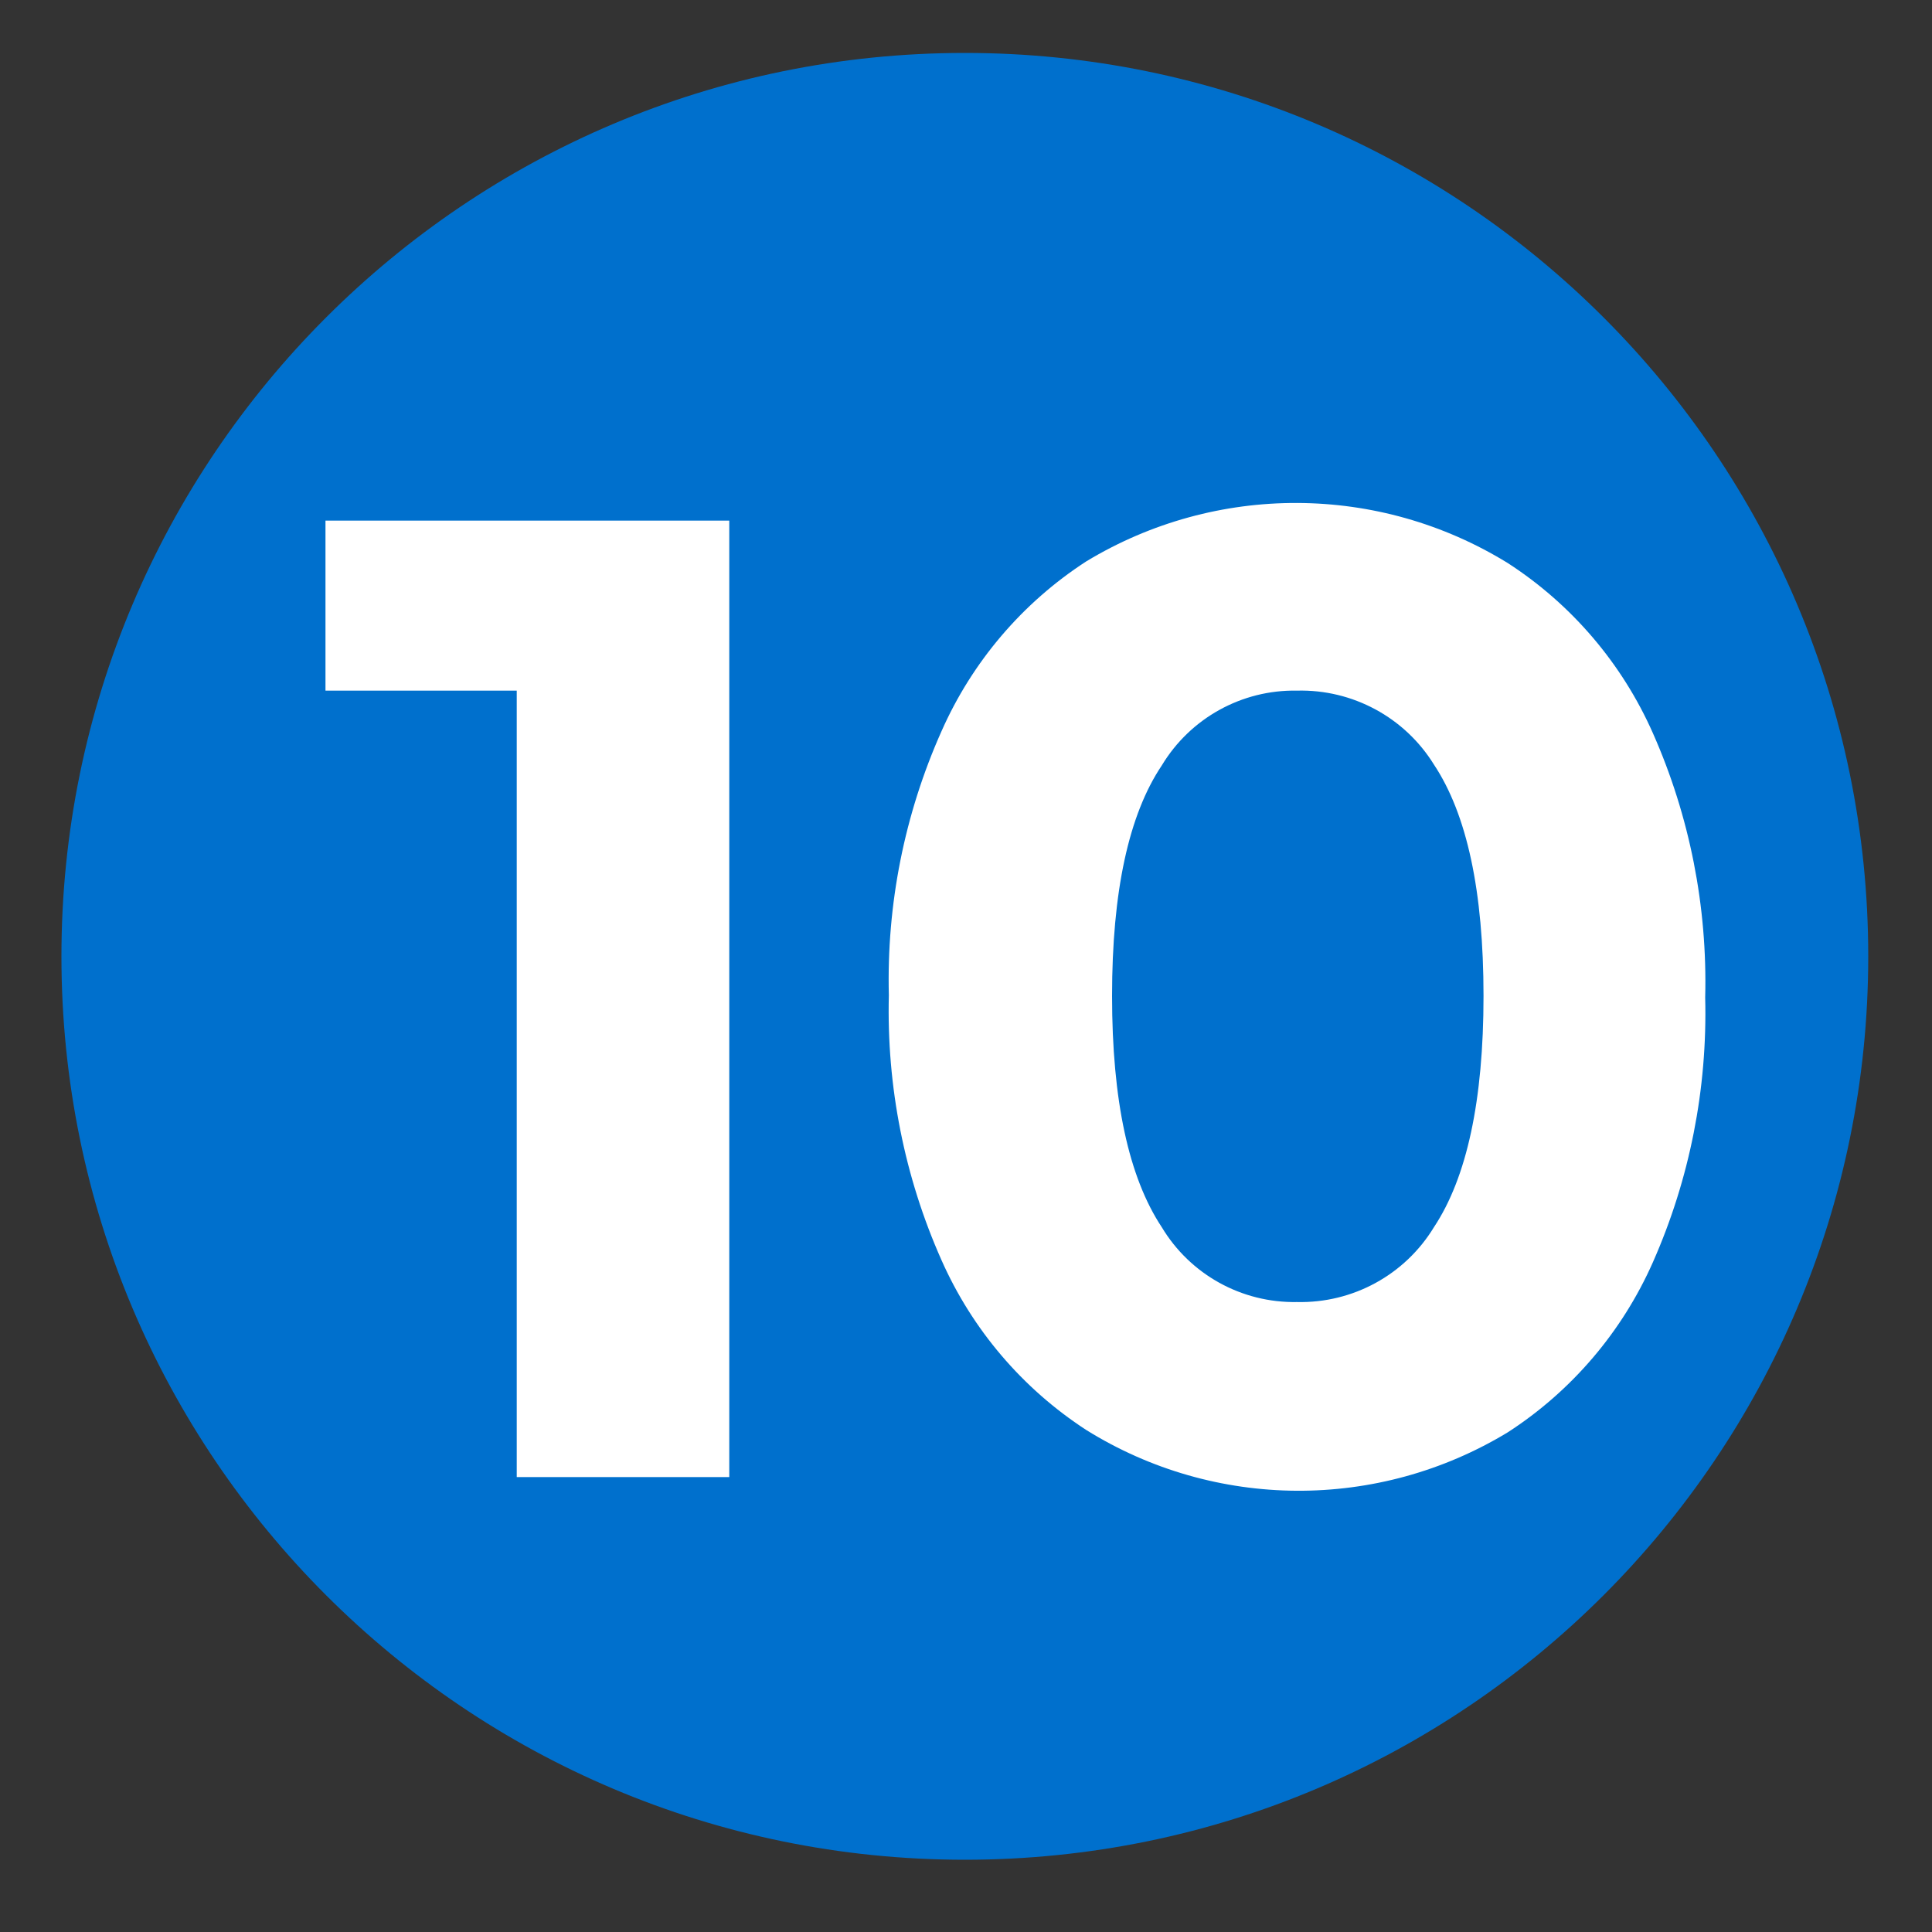
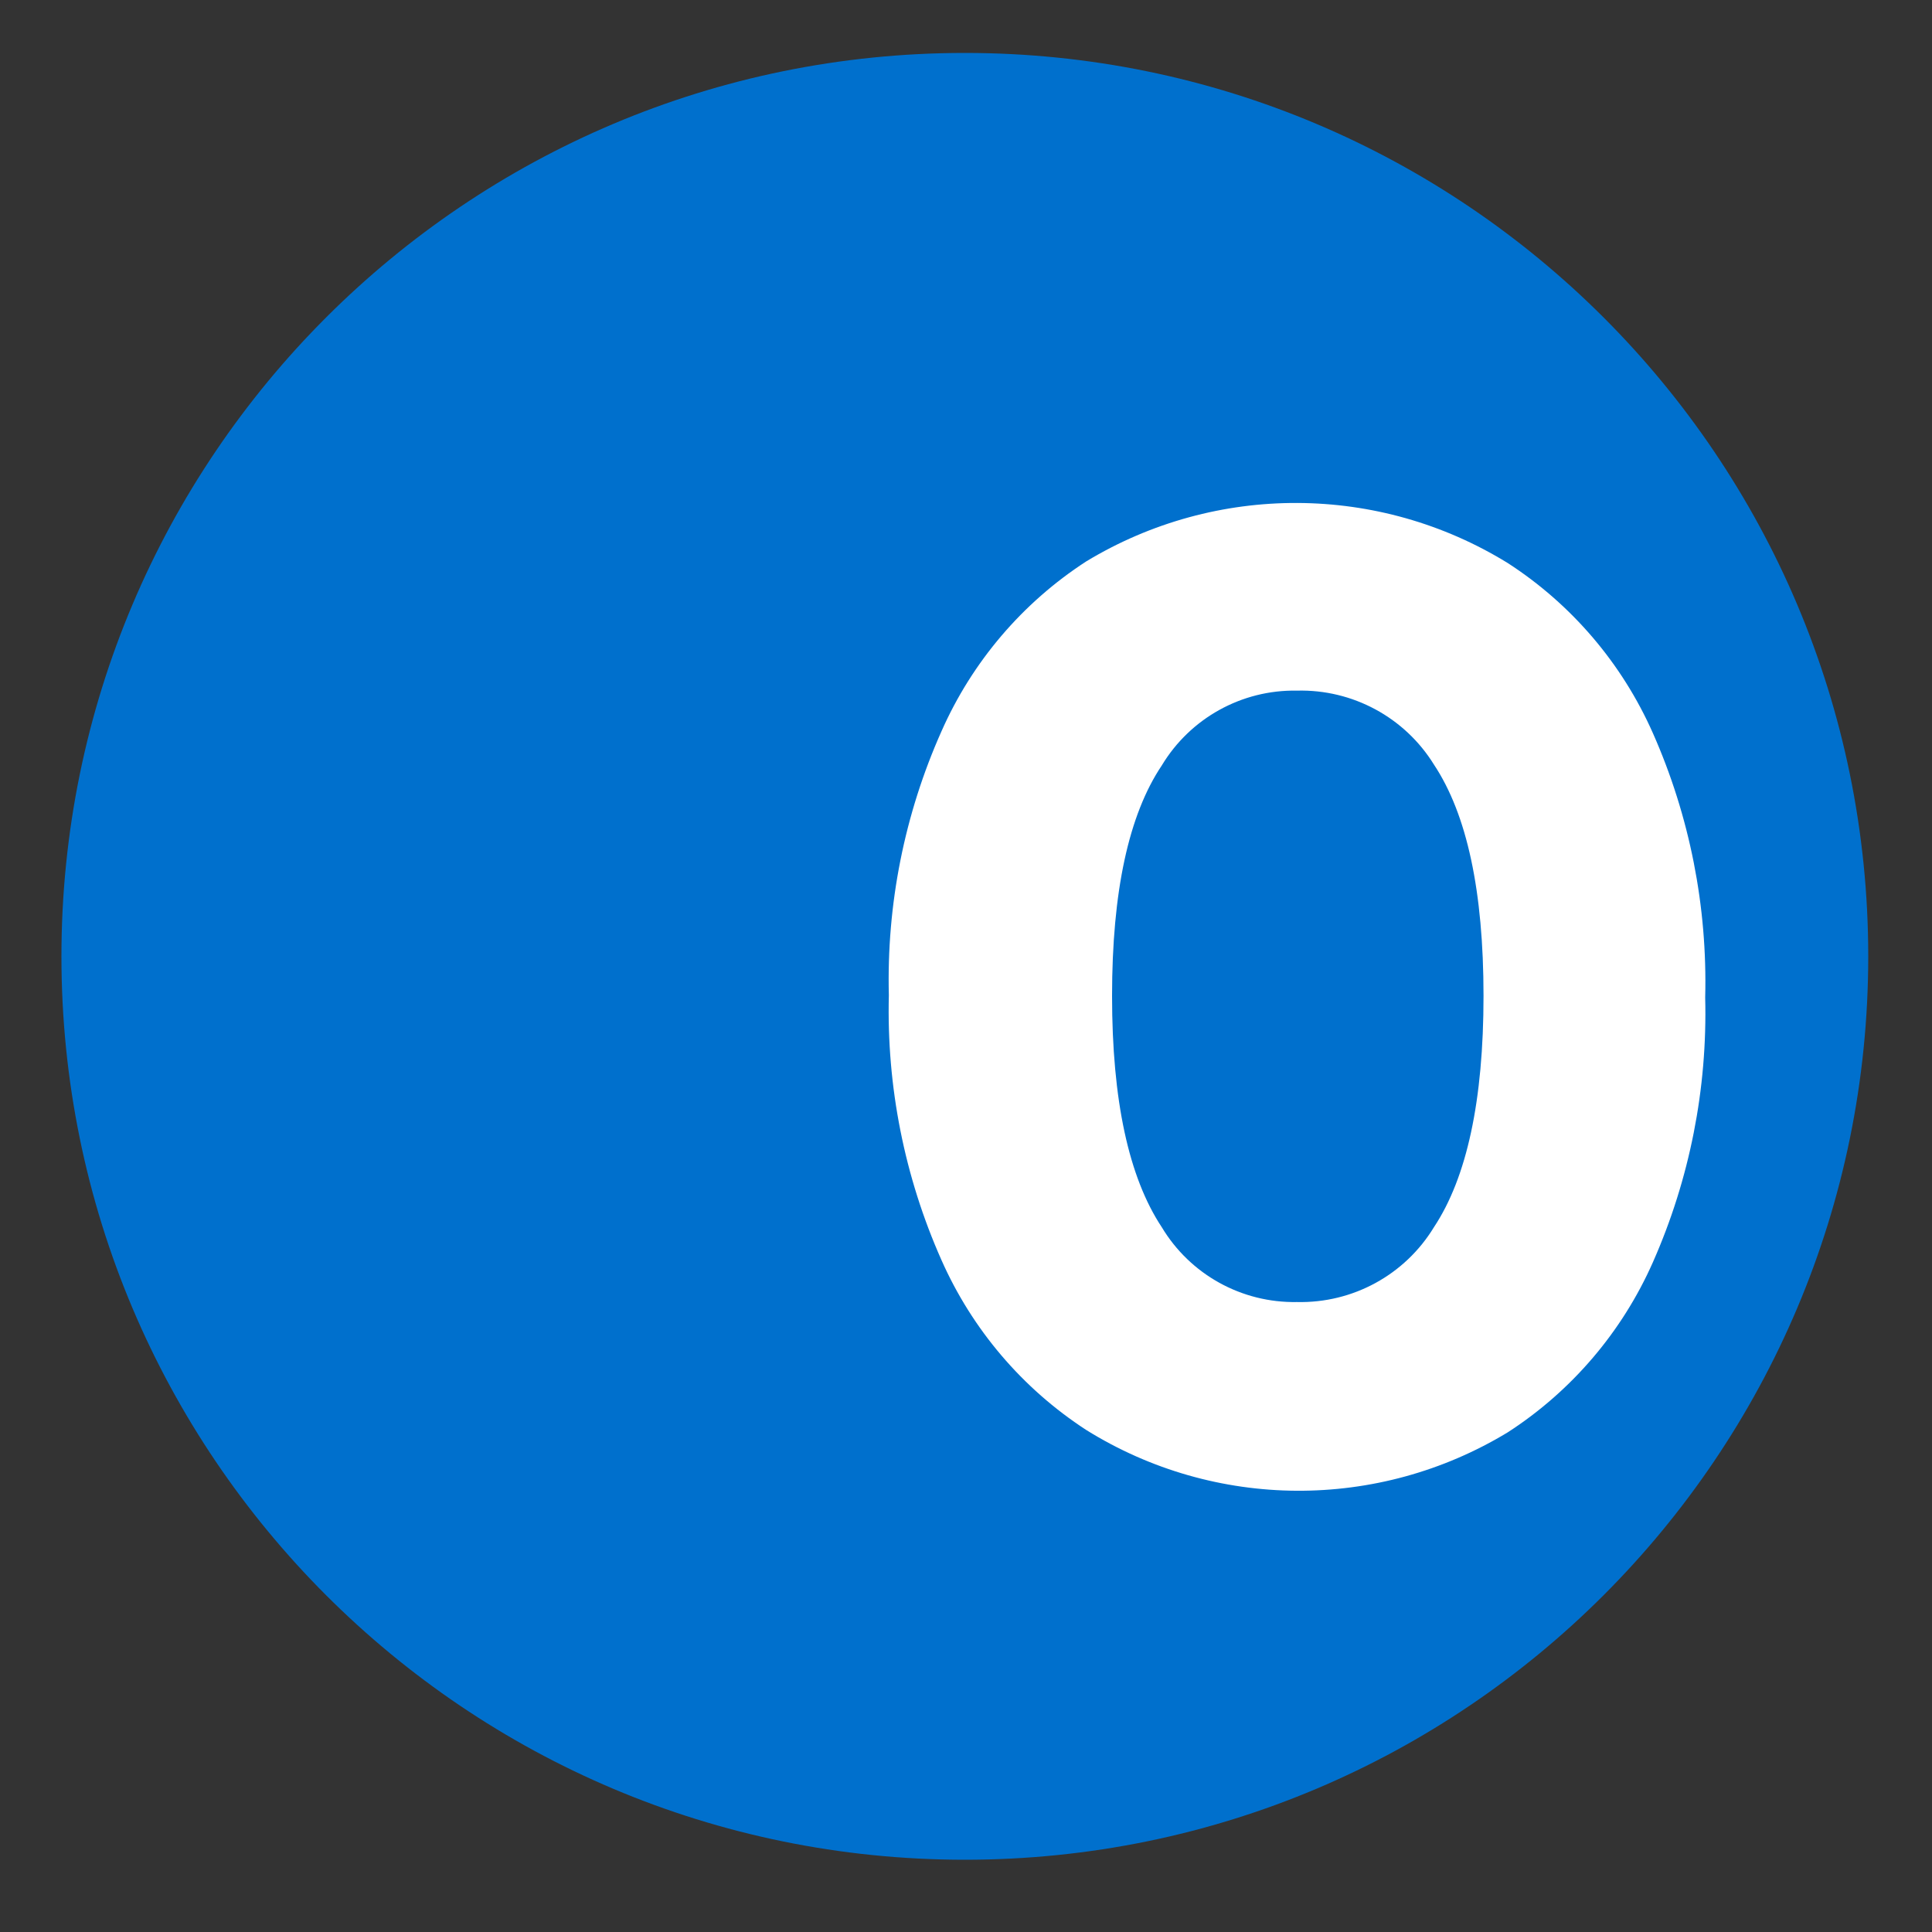
<svg xmlns="http://www.w3.org/2000/svg" id="a" viewBox="0 0 150 150">
  <rect x="0" y="0" width="150" height="150" fill="#333333" stroke="none" />
  <defs>
    <style>.f{fill:#0070cd;}.g{fill:#fff;}</style>
  </defs>
  <g id="b">
    <path id="c" class="f" d="M74.91,4.11c38.74,0,70.14,31.4,70.14,70.14s-31.4,70.14-70.14,70.14S4.77,112.99,4.77,74.25,36.17,4.11,74.91,4.11Z" />
-     <path id="d" class="g" d="M56.62,40.42V114.68h-16.5V53.62h-14.85v-13.2h31.36Z" />
    <path id="e" class="g" d="M84.33,111.02c-4.95-3.22-8.85-7.8-11.24-13.2-2.87-6.46-4.26-13.48-4.08-20.55-.18-7.04,1.21-14.04,4.08-20.48,2.38-5.4,6.29-9.99,11.24-13.2,10.08-6.1,22.72-6.05,32.74,.13,4.96,3.21,8.87,7.8,11.26,13.2,2.86,6.46,4.24,13.47,4.06,20.53,.18,7.07-1.2,14.08-4.06,20.55-2.39,5.4-6.3,9.99-11.26,13.2-10.08,6.12-22.74,6.05-32.74-.18Zm27-15.74c2.56-3.86,3.85-9.85,3.85-17.96s-1.28-14.09-3.85-17.96c-2.27-3.67-6.32-5.85-10.63-5.74-4.29-.08-8.29,2.14-10.5,5.81-2.57,3.83-3.86,9.79-3.86,17.89,0,8.1,1.29,14.08,3.86,17.96,2.21,3.68,6.21,5.89,10.5,5.81,4.33,.1,8.38-2.11,10.63-5.81Z" />
  </g>
</svg>